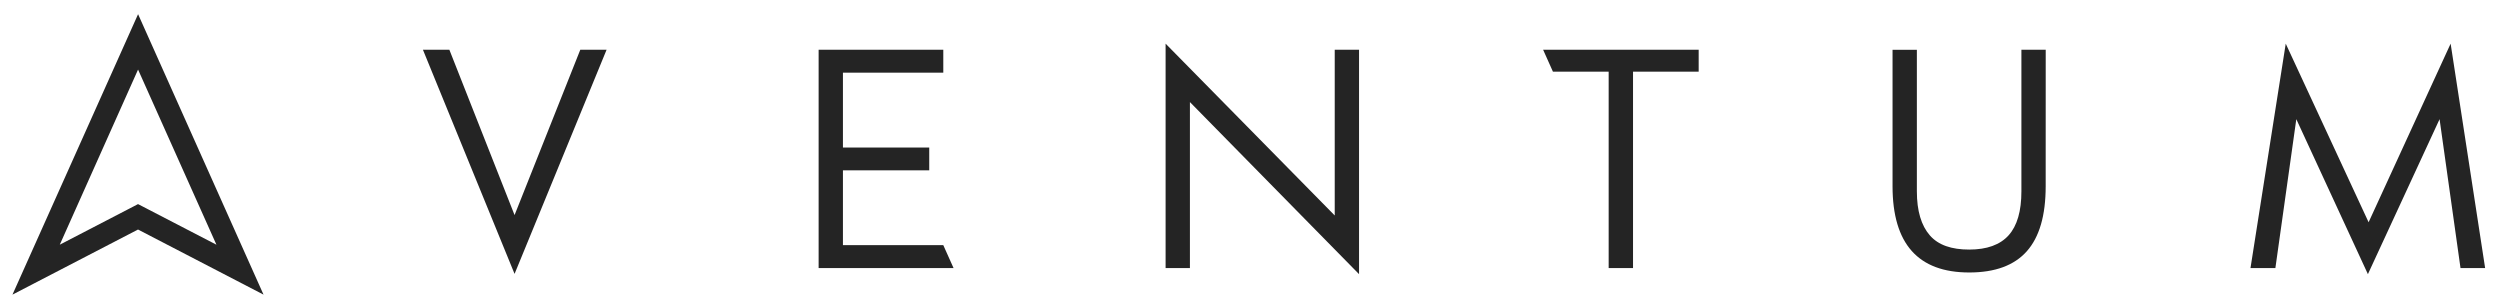
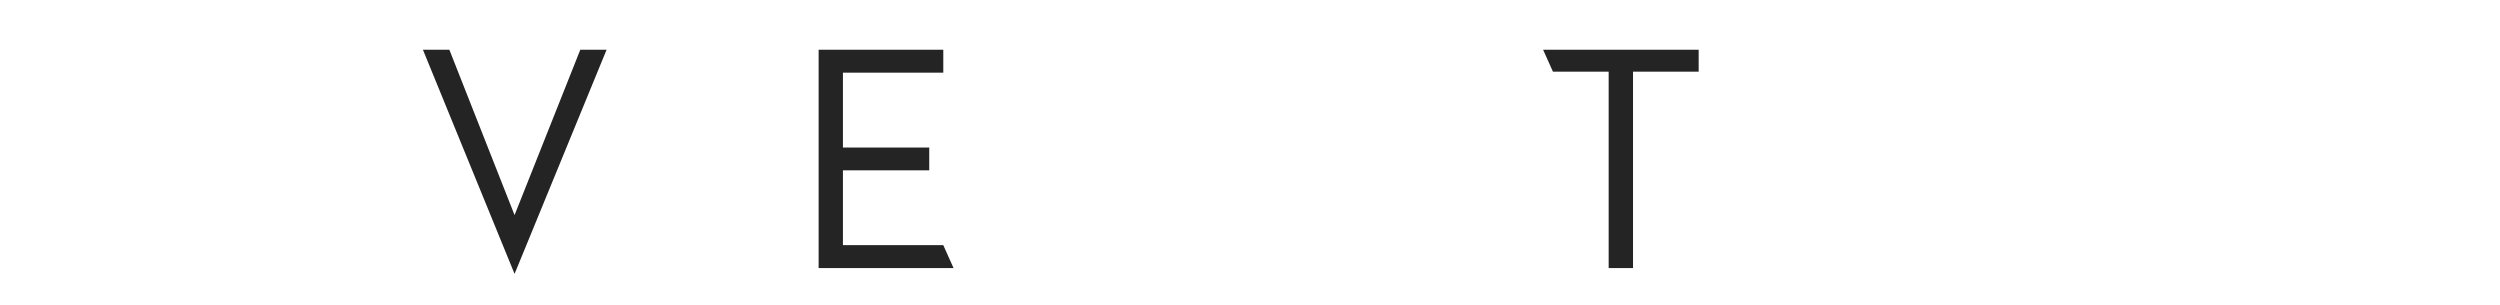
<svg xmlns="http://www.w3.org/2000/svg" width="393" height="48" viewBox="0 0 393 48" fill="none">
  <path d="M95.356 7.819L80.889 43.055L66.484 7.819H70.64L80.889 33.81L91.222 7.819H95.356Z" fill="#242424" />
-   <path d="M213.642 43.097L187.055 16.046V42.141H183.232V6.863L209.819 33.872V7.819H213.642V43.097Z" fill="#242424" />
-   <path d="M321.581 29.294C321.581 33.87 320.593 37.27 318.616 39.496C316.64 41.721 313.623 42.834 309.565 42.834C305.548 42.834 302.536 41.707 300.527 39.454C298.519 37.201 297.512 33.815 297.508 29.294V7.826H301.331V30.07C301.331 33.159 302.023 35.451 303.367 36.996C304.71 38.54 306.795 39.233 309.565 39.233C312.335 39.233 314.413 38.485 315.756 36.989C317.1 35.493 317.765 33.187 317.765 30.063V7.819H321.587L321.581 29.294Z" fill="#242424" />
-   <path d="M390.662 42.141H386.791L383.501 18.733L372.234 43.097L360.98 18.733L357.69 42.141H353.777L359.318 6.863L372.344 34.939L385.239 6.863L390.662 42.141Z" fill="#242424" />
  <path d="M148.286 38.54H132.51V26.774H146.077V23.193H132.51V11.42H148.286V7.819H128.688V42.141H149.9L148.286 38.54Z" fill="#242424" />
  <path d="M242.584 7.819V7.833L244.121 11.268H252.882V42.141H256.712V11.268H267.031V7.819H242.584Z" fill="#242424" />
-   <path d="M21.703 10.935L34.024 38.471L23.331 32.93L21.696 32.085L20.083 32.923L9.397 38.464L21.703 10.935ZM21.703 2.237L1.959 46.317L21.696 36.081L41.427 46.317L21.71 2.237H21.703Z" fill="#242424" />
</svg>